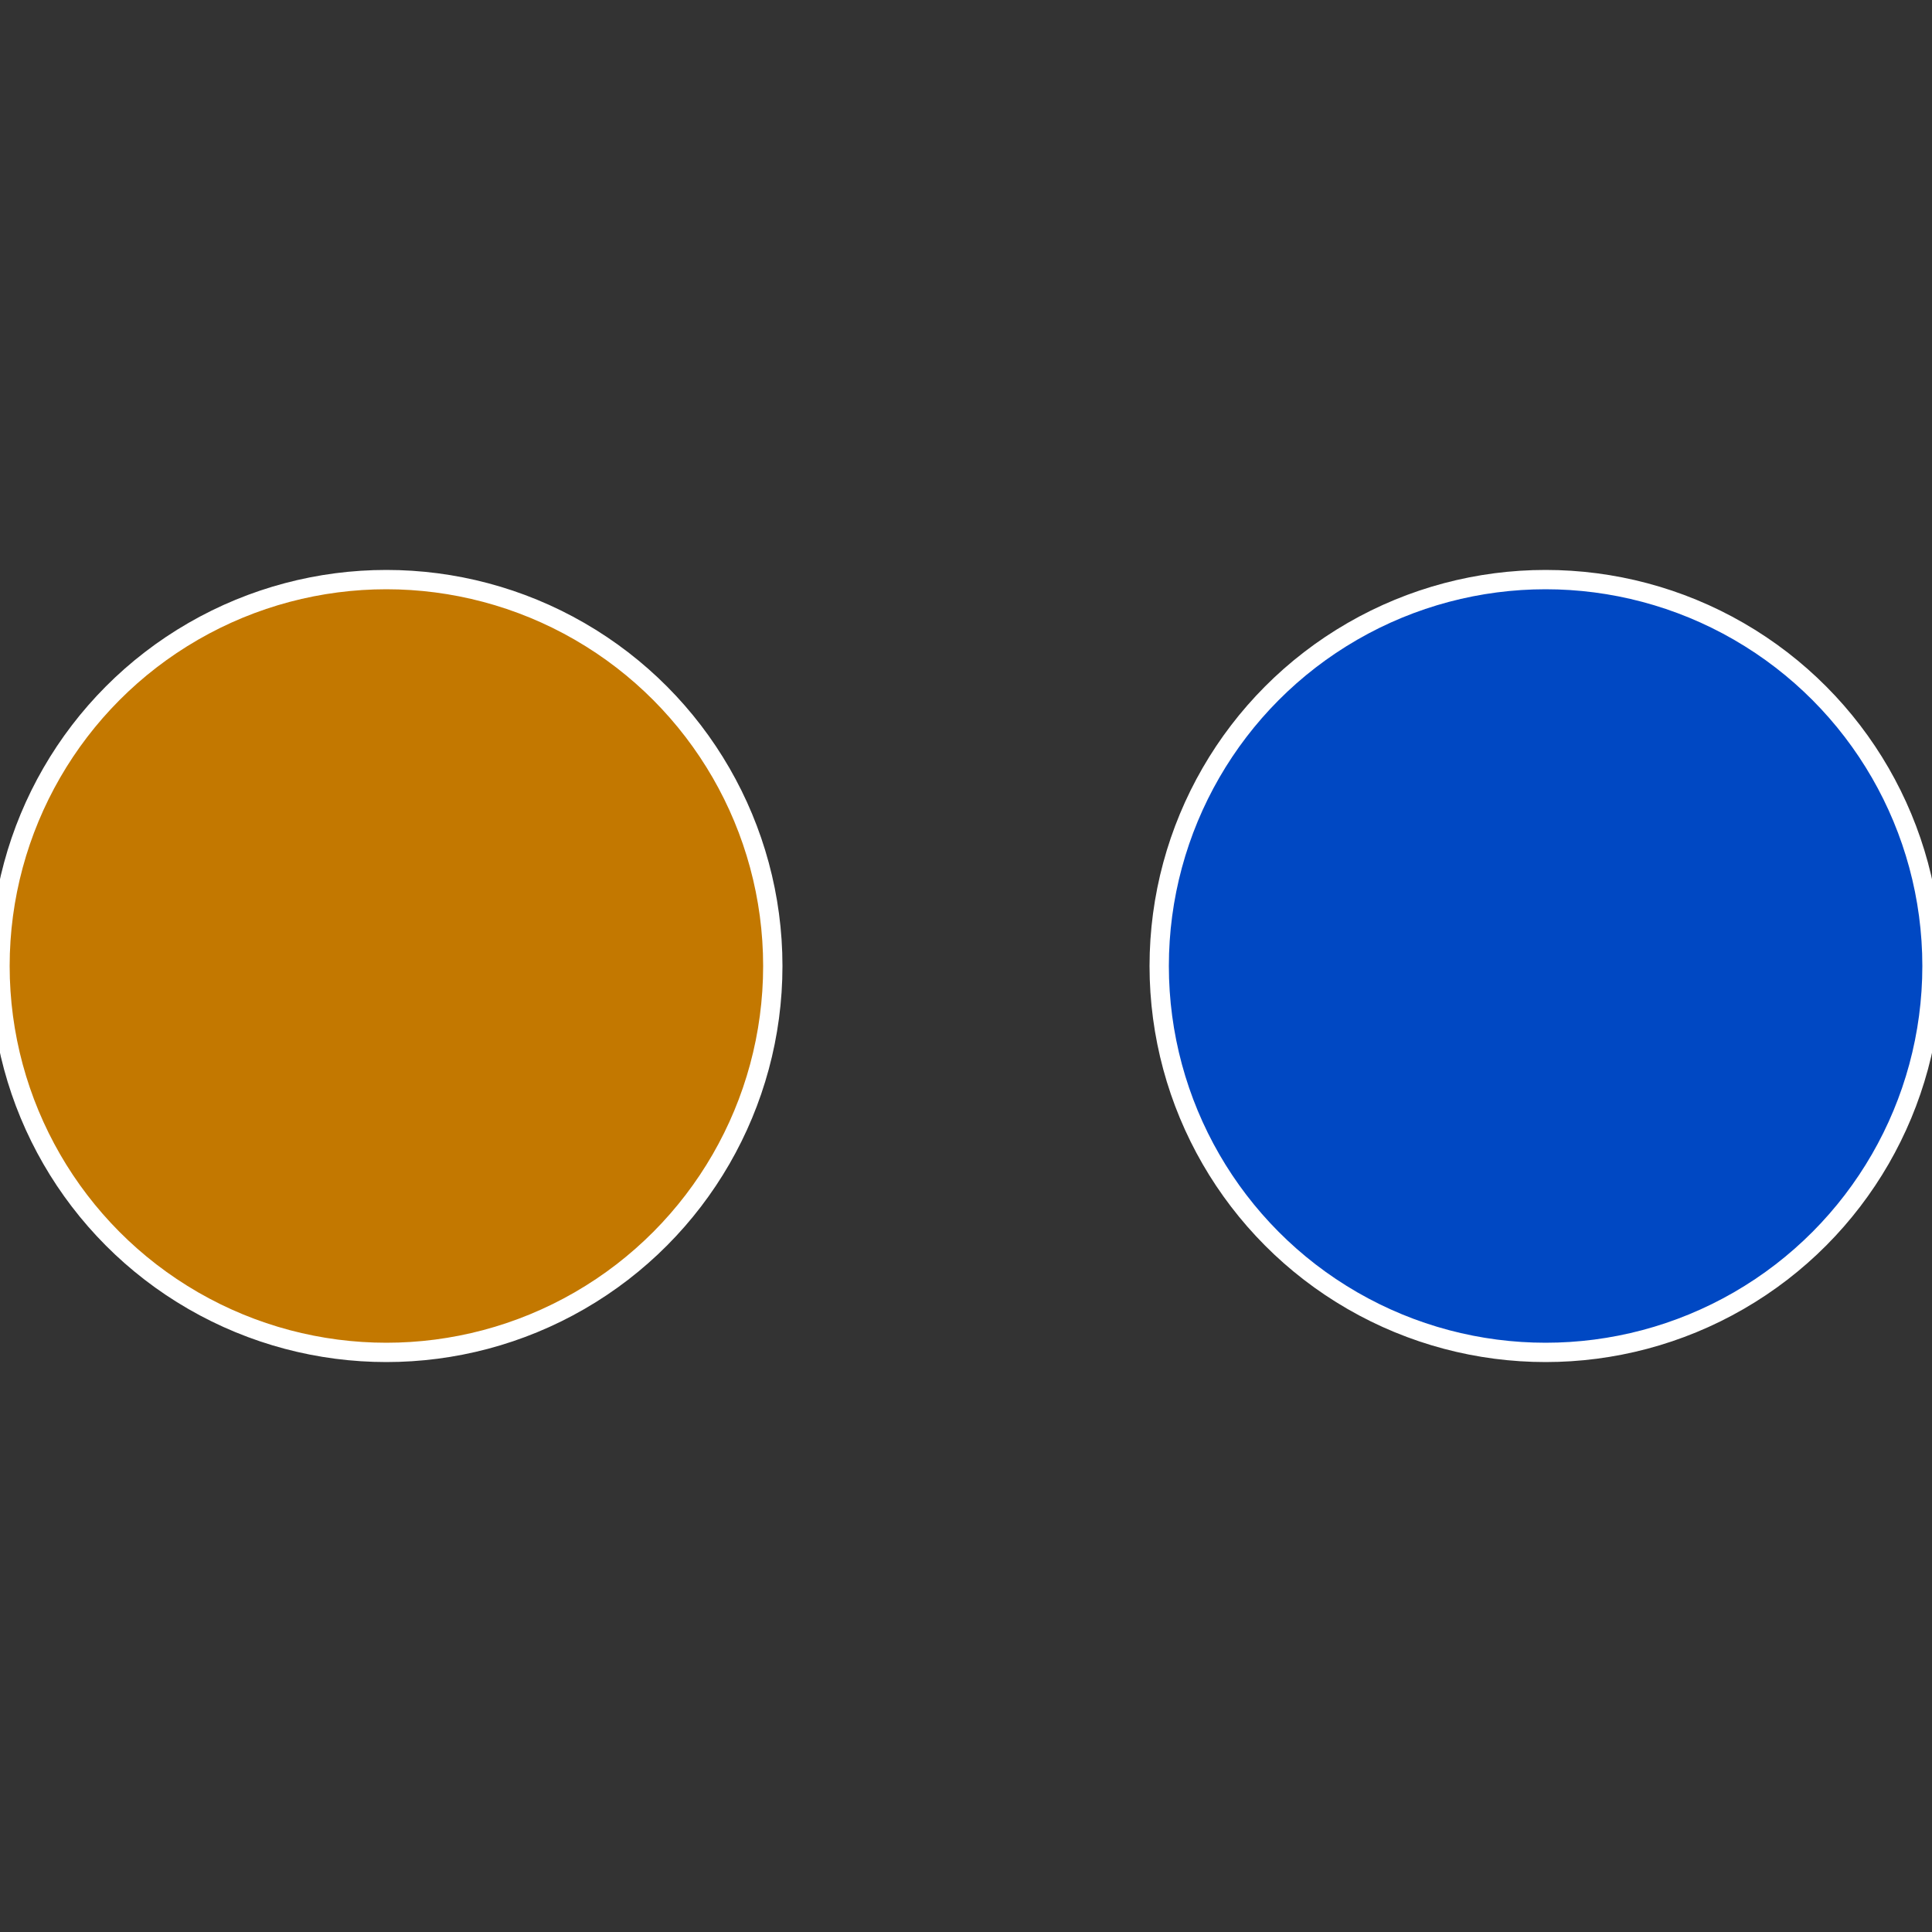
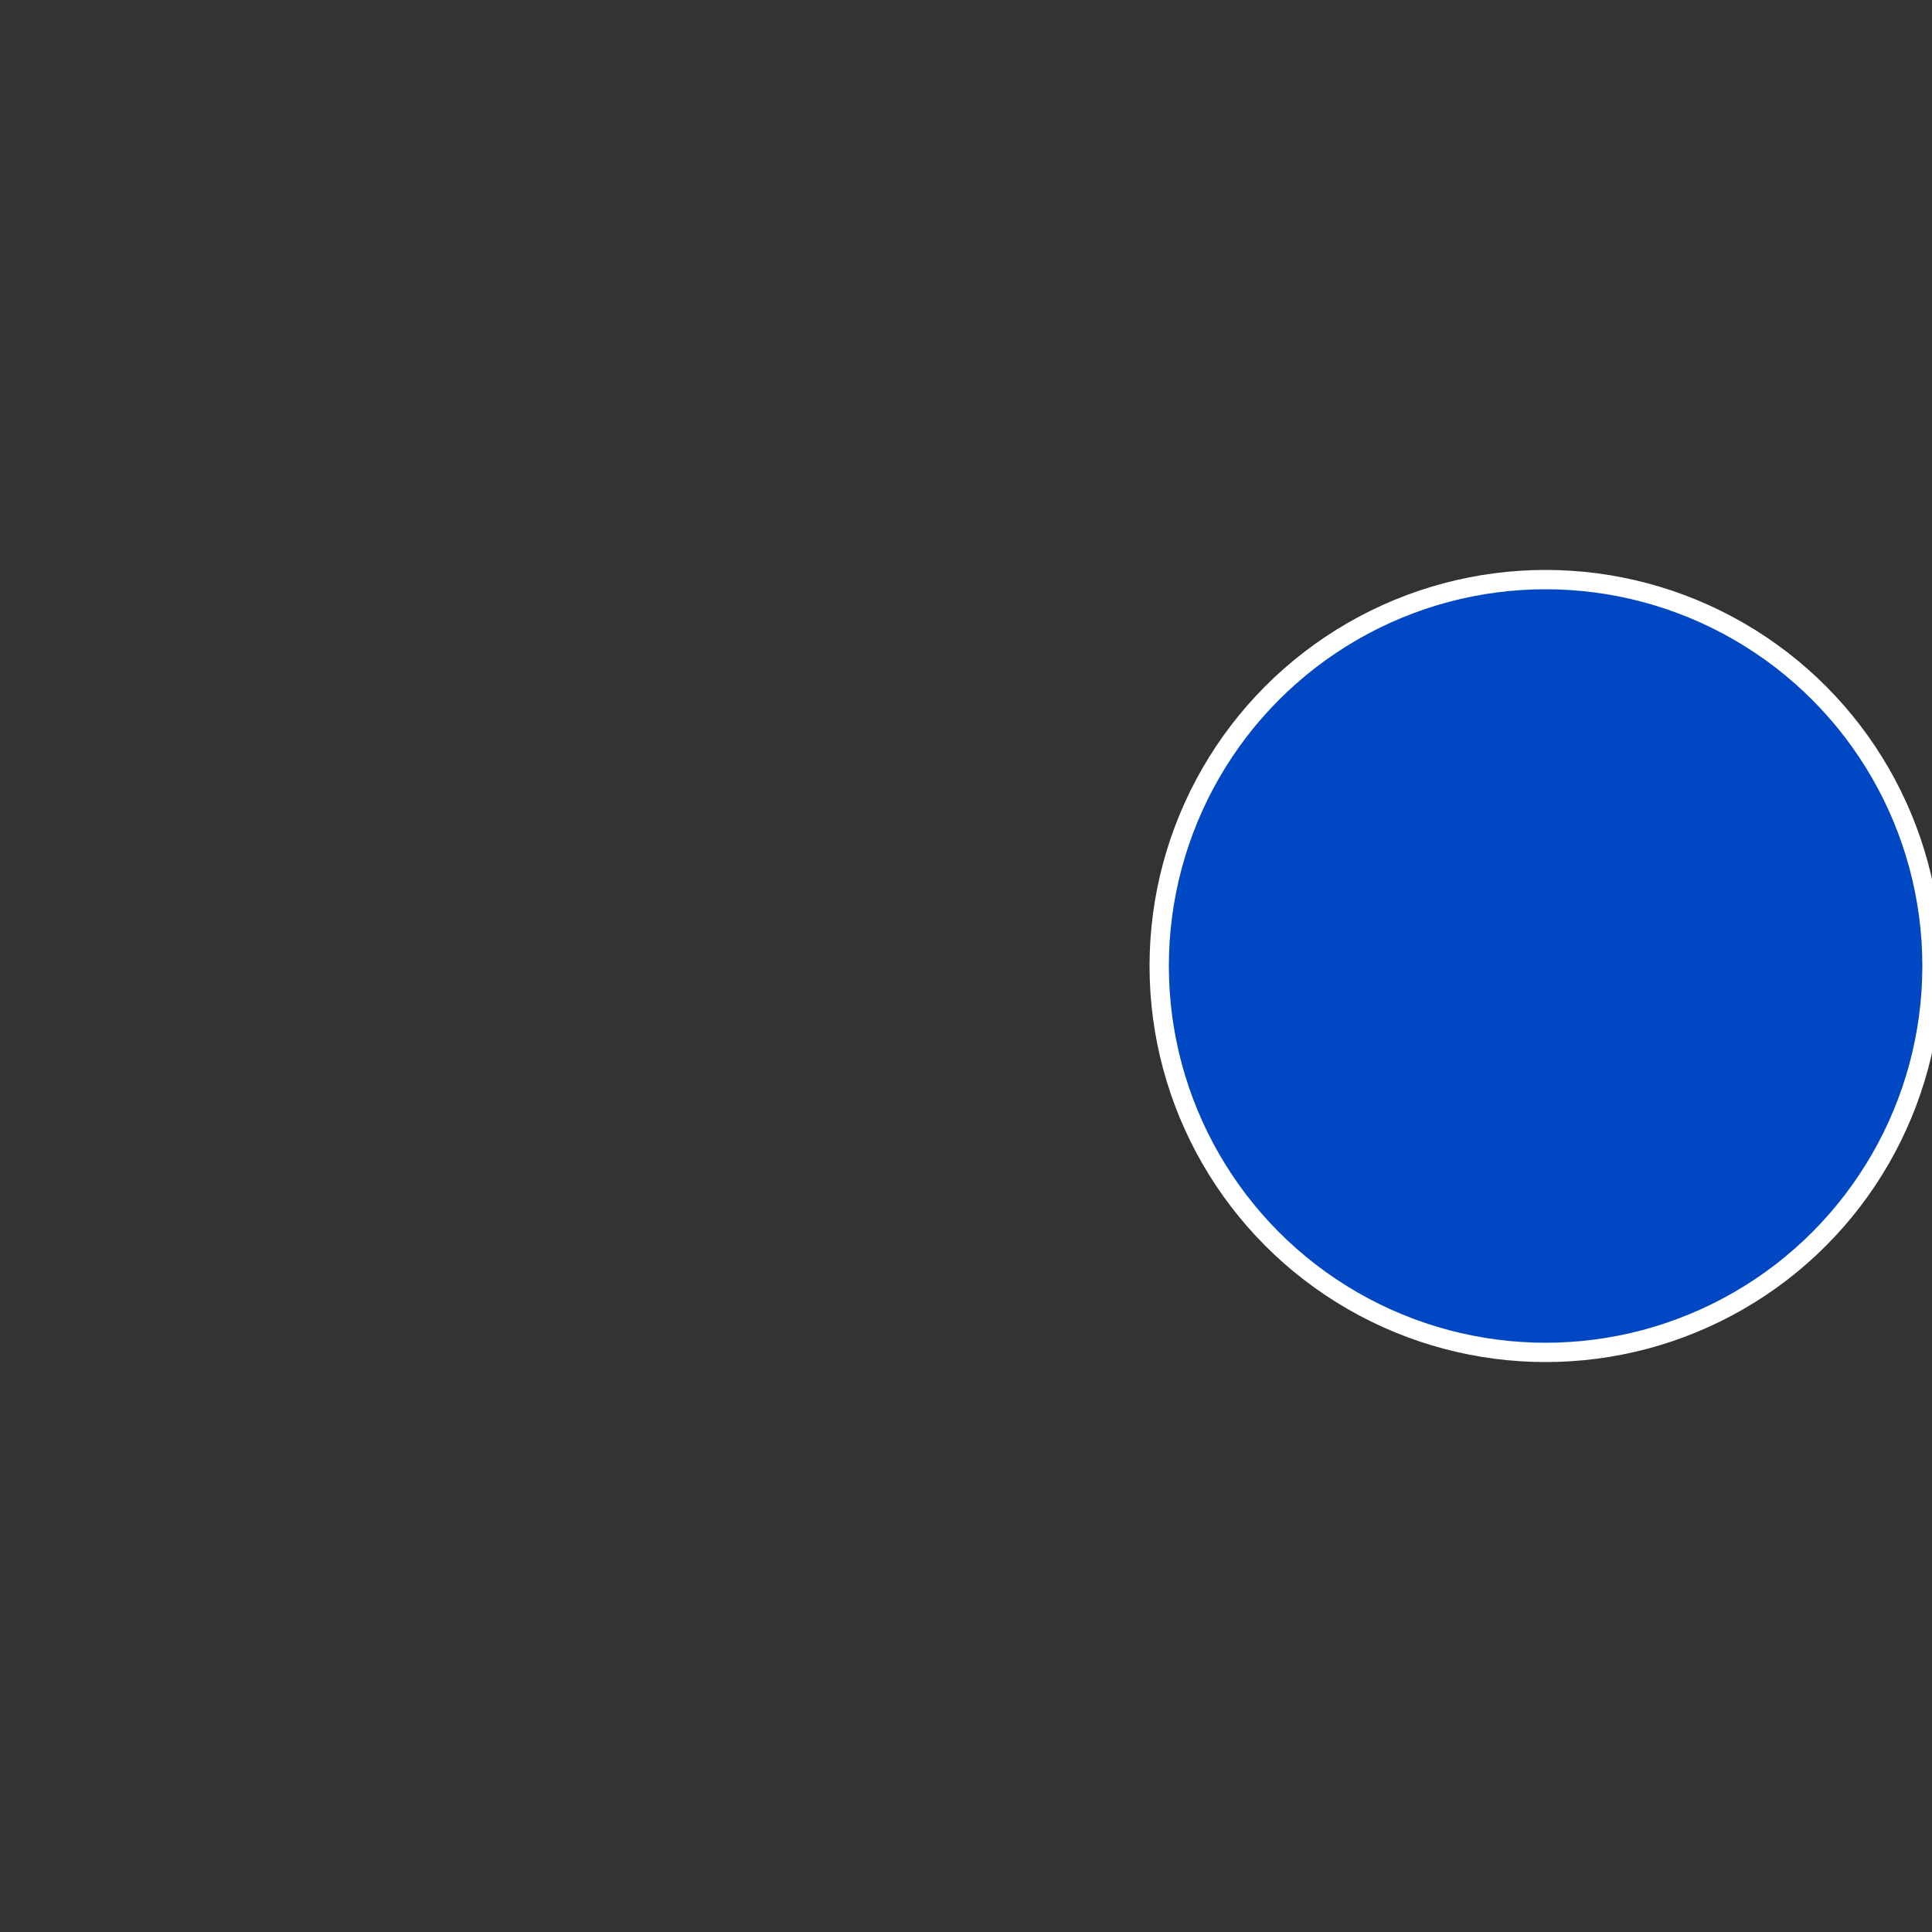
<svg xmlns="http://www.w3.org/2000/svg" width="500" height="500" viewBox="-1 -1 2 2">
  <rect x="-1" y="-1" width="2" height="2" fill="#333333" stroke="none" />
  <circle cx="0.6" cy="0" r="0.4" fill="#0048c3" stroke="#fff" stroke-width="1%" />
-   <circle cx="-0.6" cy="7.3478807948841E-17" r="0.4" fill="#c37800" stroke="#fff" stroke-width="1%" />
</svg>